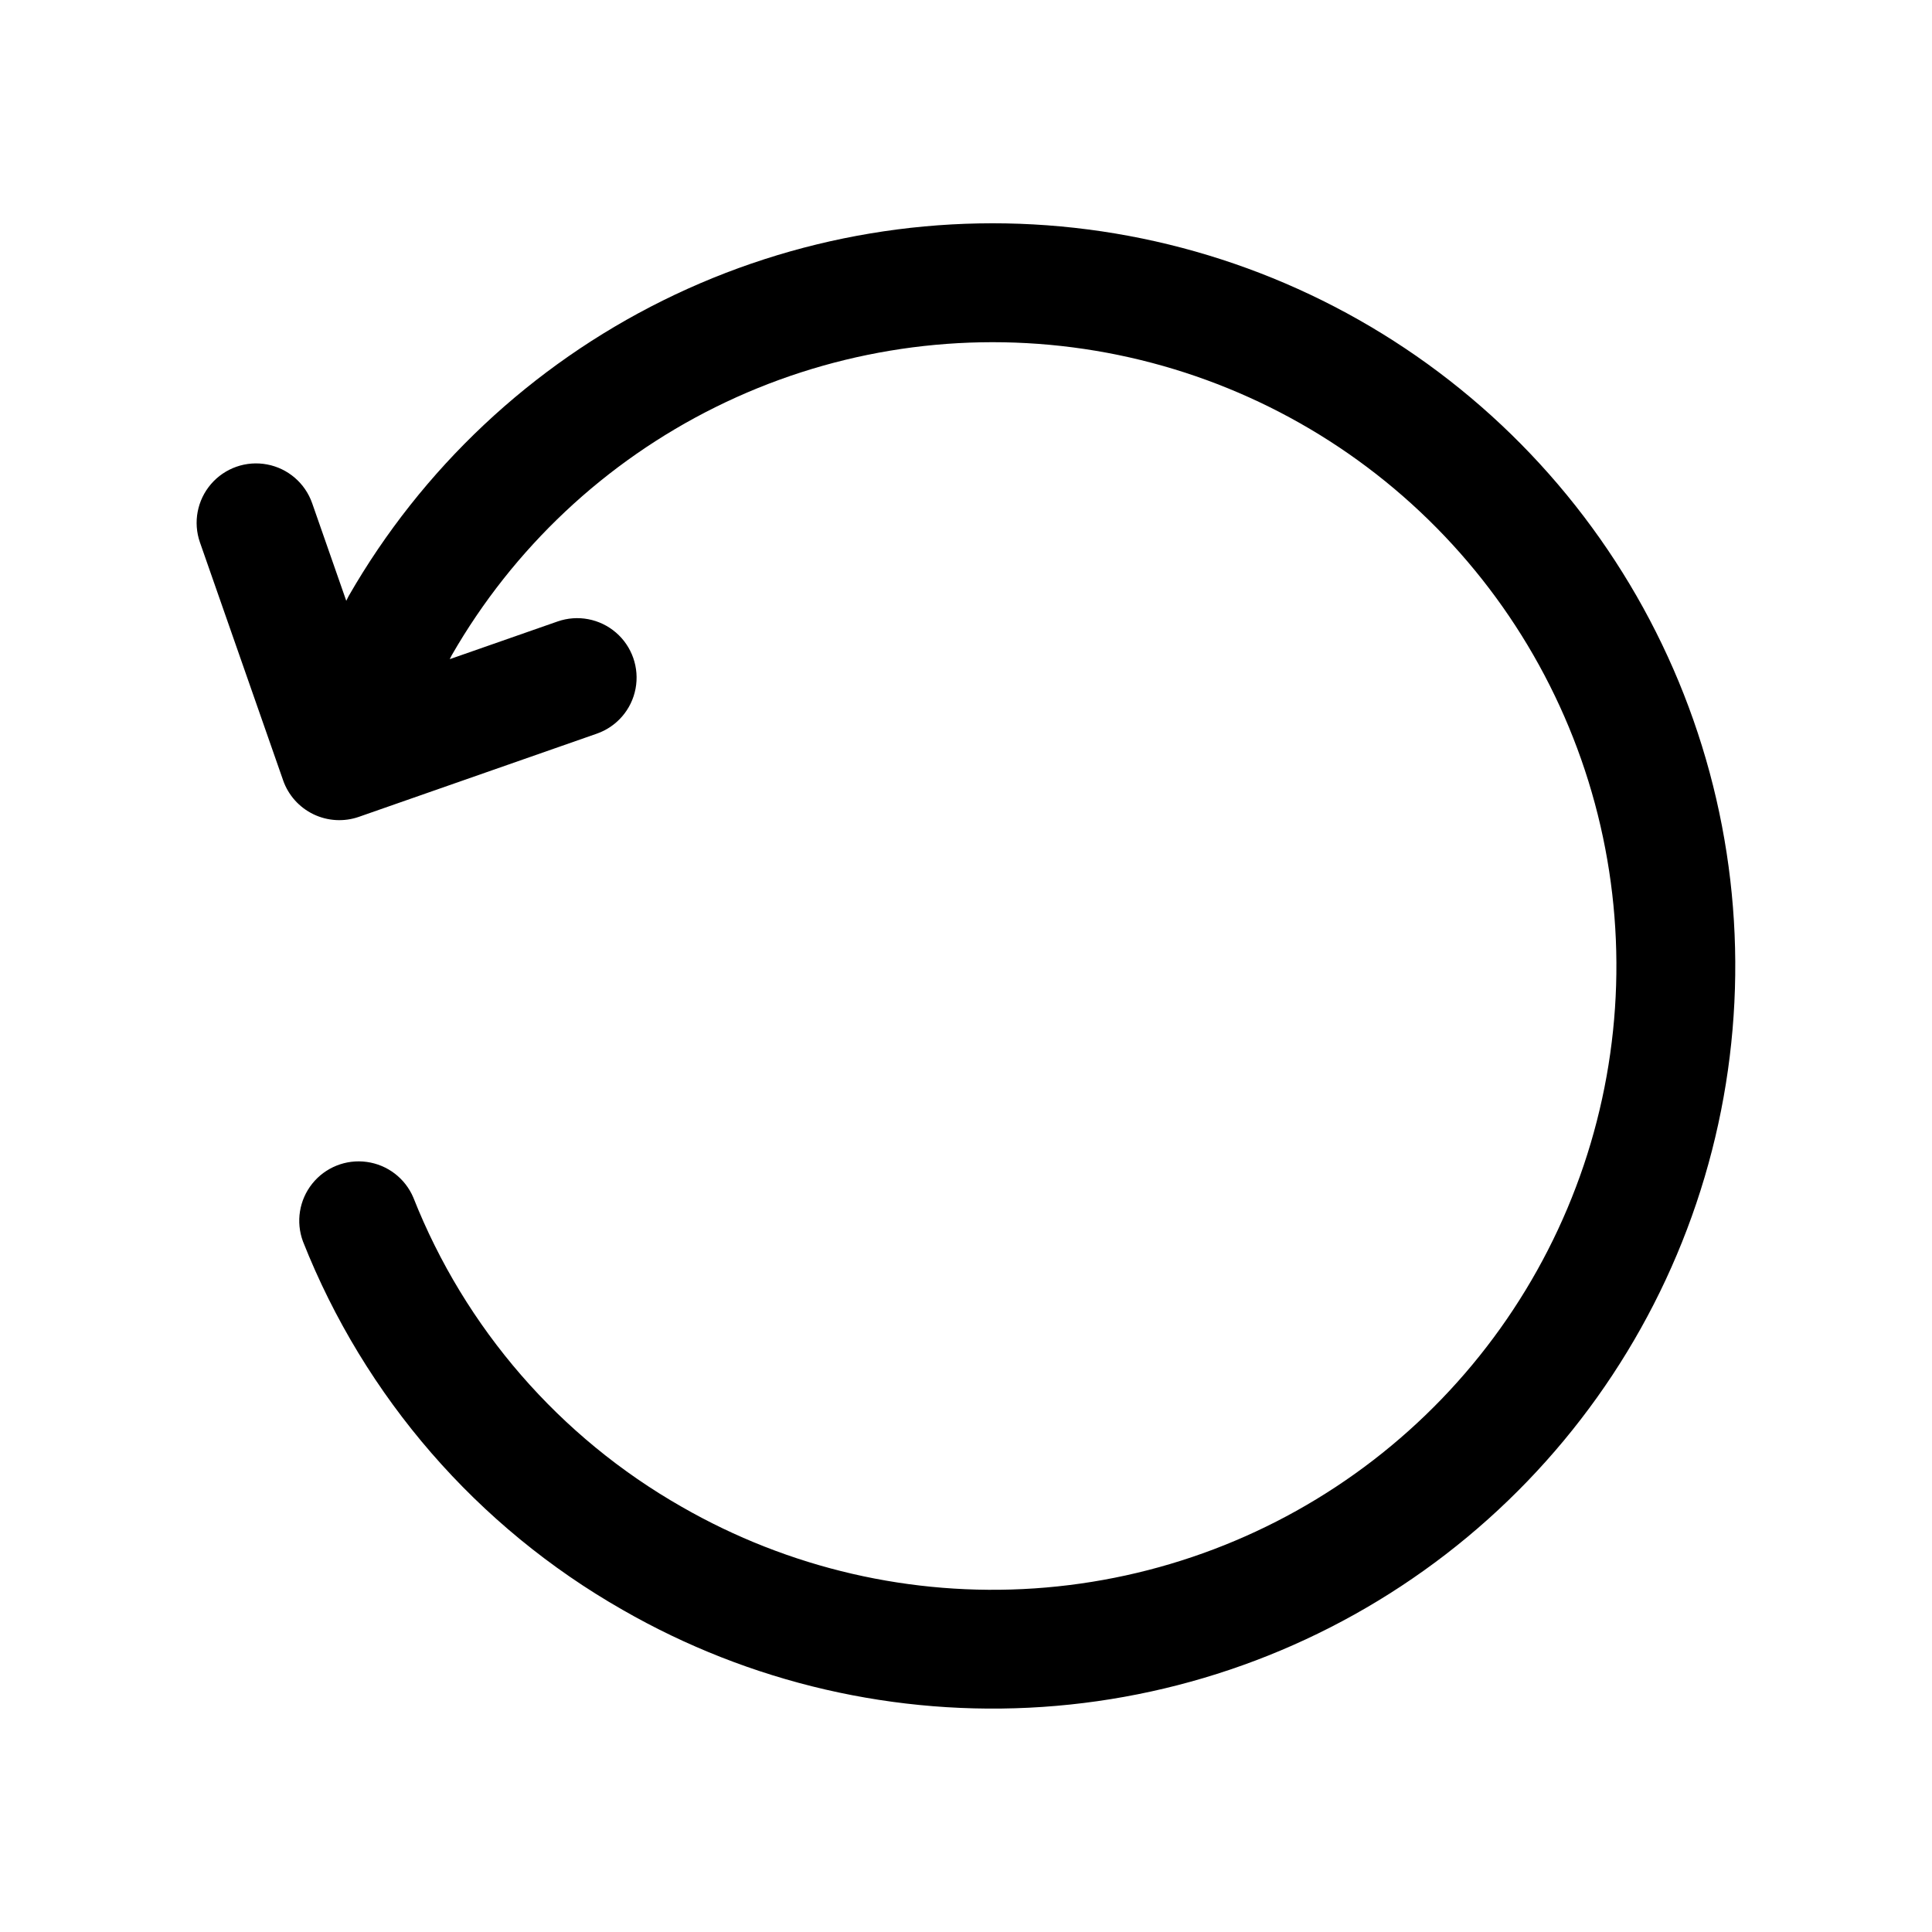
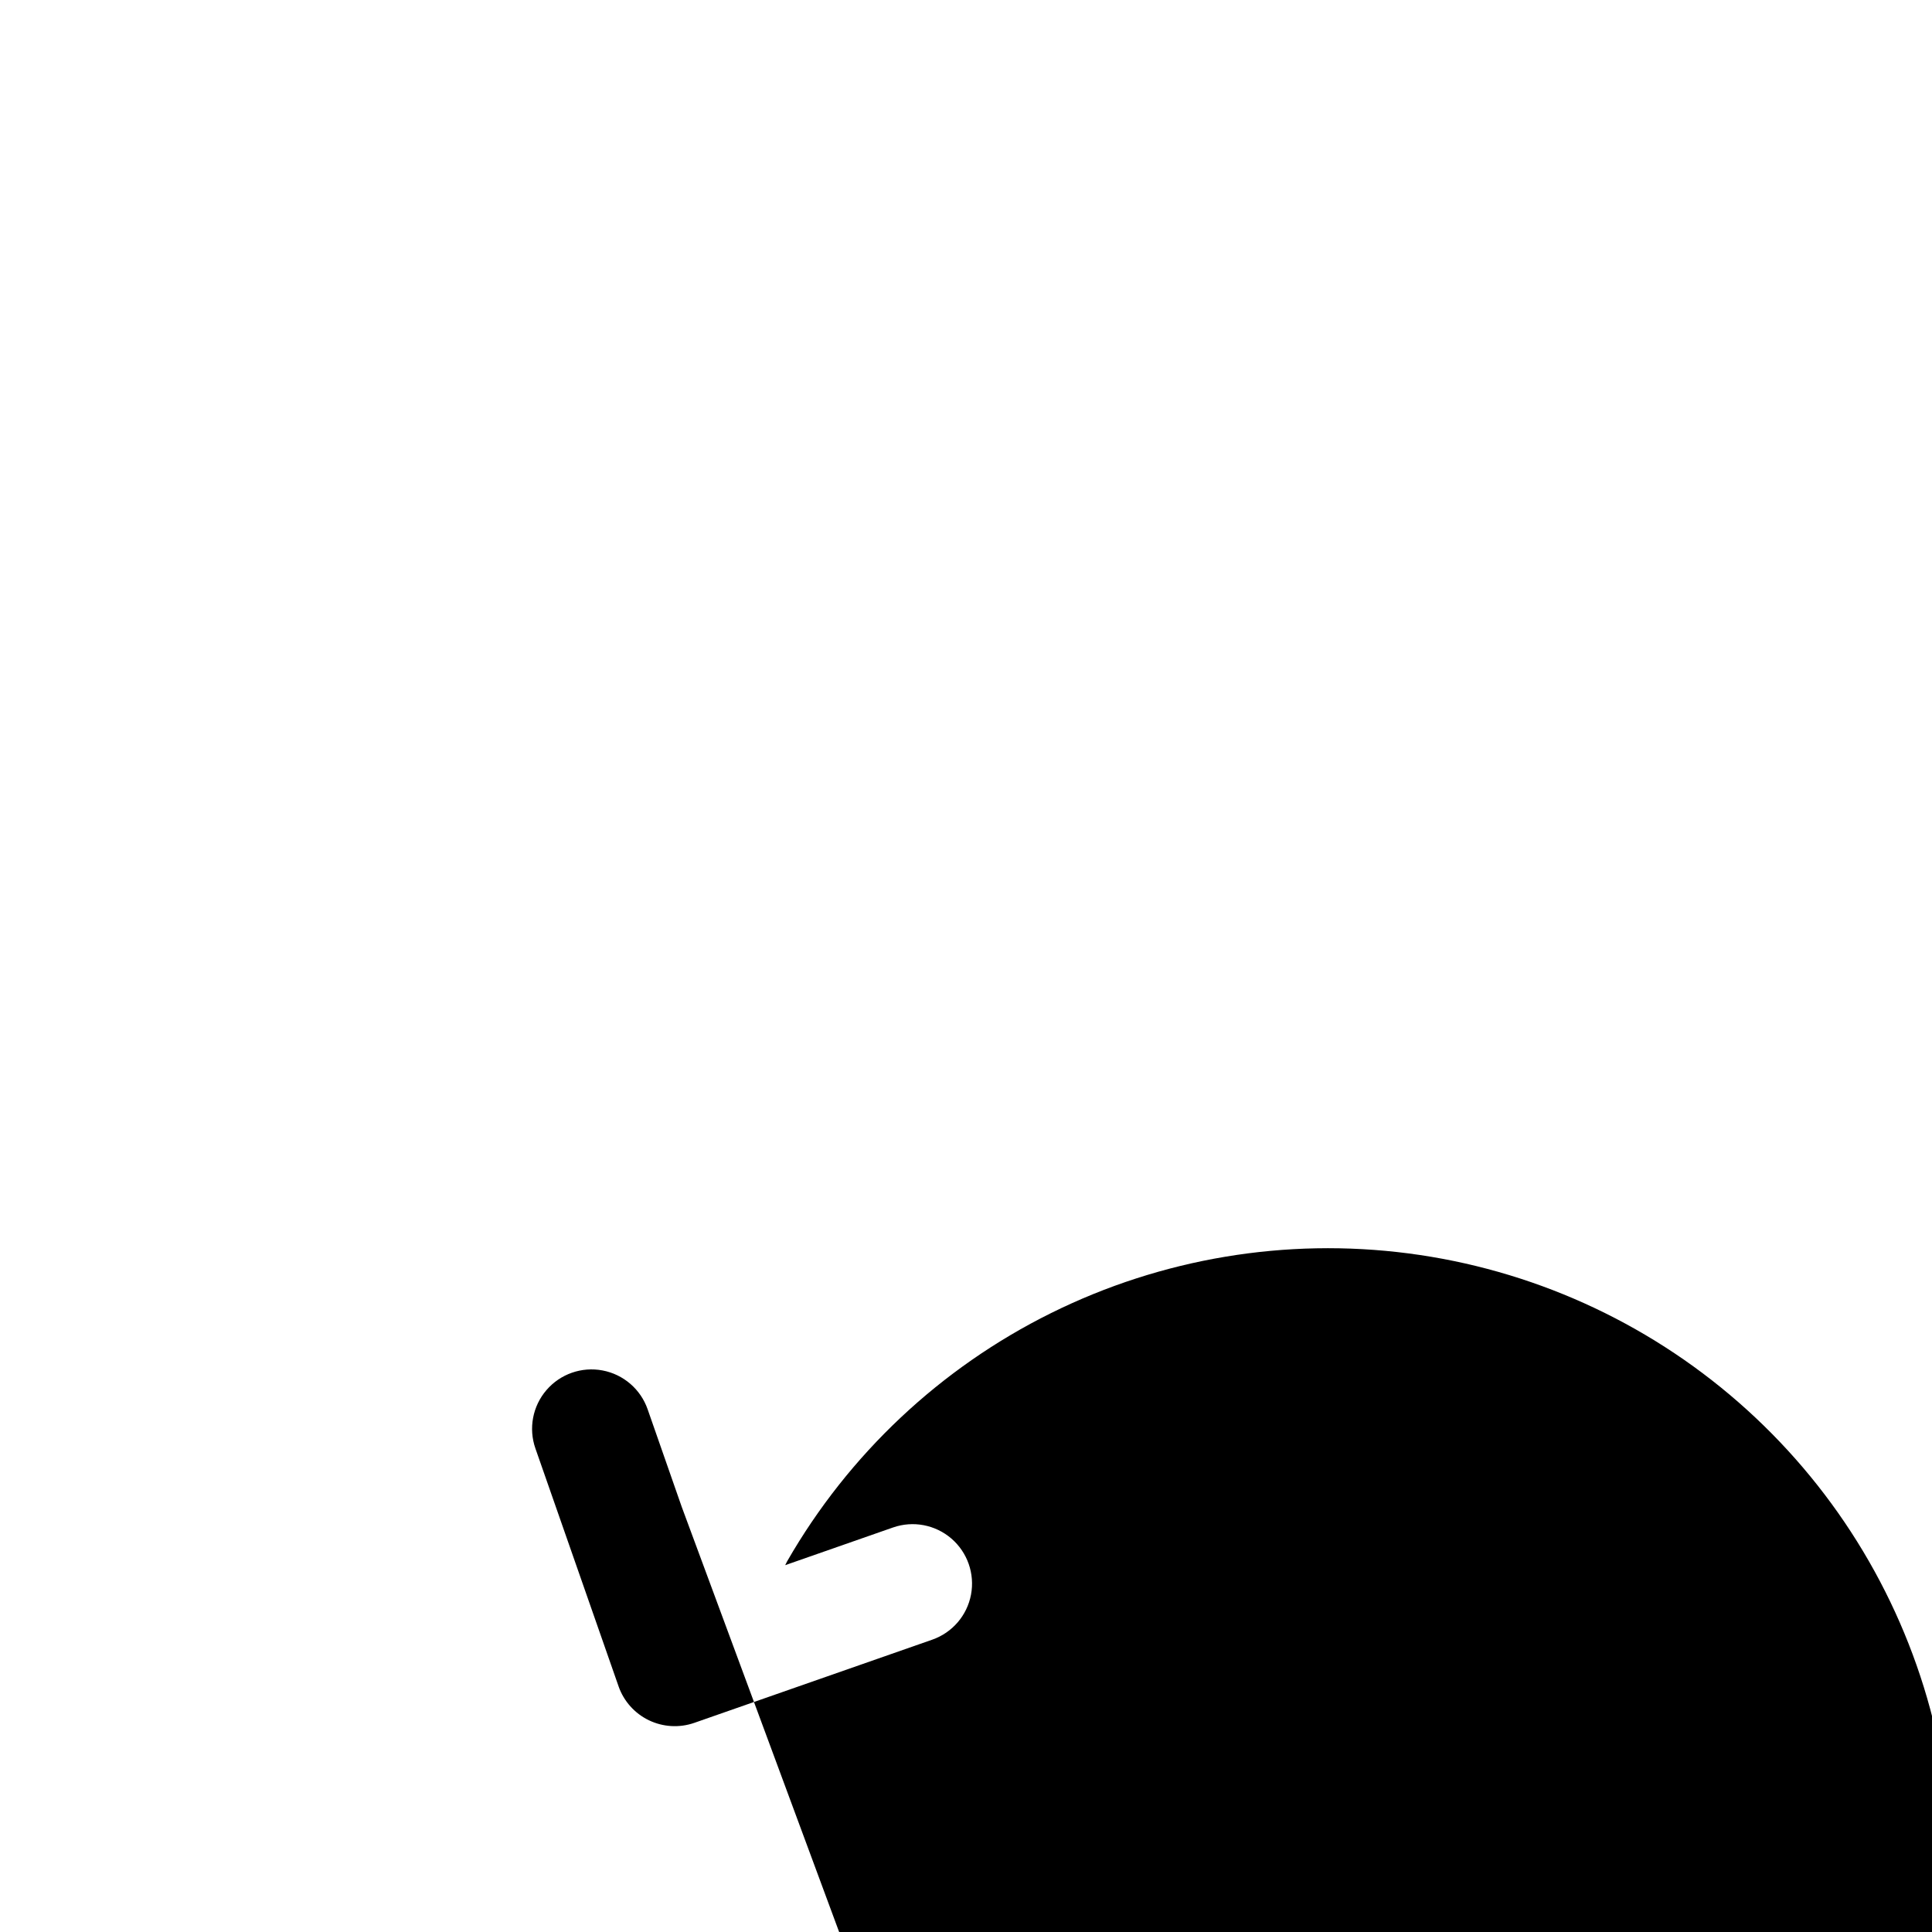
<svg xmlns="http://www.w3.org/2000/svg" fill="#000000" width="800px" height="800px" version="1.1" viewBox="144 144 512 512">
-   <path d="m324.66 543.32c-32.348-18.43-57.438-47.344-71.125-81.965-2.164-5.098-6.852-8.68-12.34-9.434-5.488-0.758-10.969 1.426-14.434 5.746-3.465 4.324-4.402 10.148-2.469 15.34 16.297 41.227 46.172 75.66 84.688 97.613 33.746 19.398 72.488 28.352 111.33 25.73 38.836-2.621 76.023-16.699 106.86-40.457 30.836-23.758 53.934-56.125 66.375-93.008 12.438-36.883 13.664-76.629 3.516-114.21-10.148-37.582-31.215-71.309-60.527-96.914-29.316-25.609-65.57-41.949-104.17-46.953-38.602-5.008-77.82 1.547-112.7 18.832-34.879 17.285-63.844 44.523-83.242 78.273-0.242 0.422-0.422 0.879-0.66 1.305l-9.035-25.859c-1.859-5.312-6.406-9.23-11.934-10.277-5.527-1.051-11.195 0.93-14.867 5.195-3.672 4.262-4.793 10.16-2.934 15.473l22.043 63.055h-0.004c1.383 3.938 4.273 7.168 8.035 8.98s8.09 2.059 12.031 0.688l63.055-22.043c5.312-1.855 9.23-6.402 10.277-11.93 1.047-5.531-0.934-11.195-5.195-14.867-4.266-3.672-10.164-4.793-15.473-2.938l-28.574 9.988c0.199-0.352 0.344-0.727 0.543-1.074v0.004c16.297-28.348 40.629-51.227 69.926-65.742s62.242-20.02 94.664-15.812c32.426 4.207 62.875 17.938 87.496 39.449s42.312 49.84 50.836 81.406c8.52 31.566 7.488 64.949-2.961 95.93-10.453 30.98-29.859 58.168-55.762 78.117-25.902 19.953-57.137 31.777-89.762 33.977-32.621 2.199-65.16-5.324-93.508-21.621z" />
+   <path d="m324.66 543.32l-9.035-25.859c-1.859-5.312-6.406-9.23-11.934-10.277-5.527-1.051-11.195 0.93-14.867 5.195-3.672 4.262-4.793 10.16-2.934 15.473l22.043 63.055h-0.004c1.383 3.938 4.273 7.168 8.035 8.98s8.09 2.059 12.031 0.688l63.055-22.043c5.312-1.855 9.23-6.402 10.277-11.93 1.047-5.531-0.934-11.195-5.195-14.867-4.266-3.672-10.164-4.793-15.473-2.938l-28.574 9.988c0.199-0.352 0.344-0.727 0.543-1.074v0.004c16.297-28.348 40.629-51.227 69.926-65.742s62.242-20.02 94.664-15.812c32.426 4.207 62.875 17.938 87.496 39.449s42.312 49.84 50.836 81.406c8.52 31.566 7.488 64.949-2.961 95.93-10.453 30.98-29.859 58.168-55.762 78.117-25.902 19.953-57.137 31.777-89.762 33.977-32.621 2.199-65.16-5.324-93.508-21.621z" />
</svg>